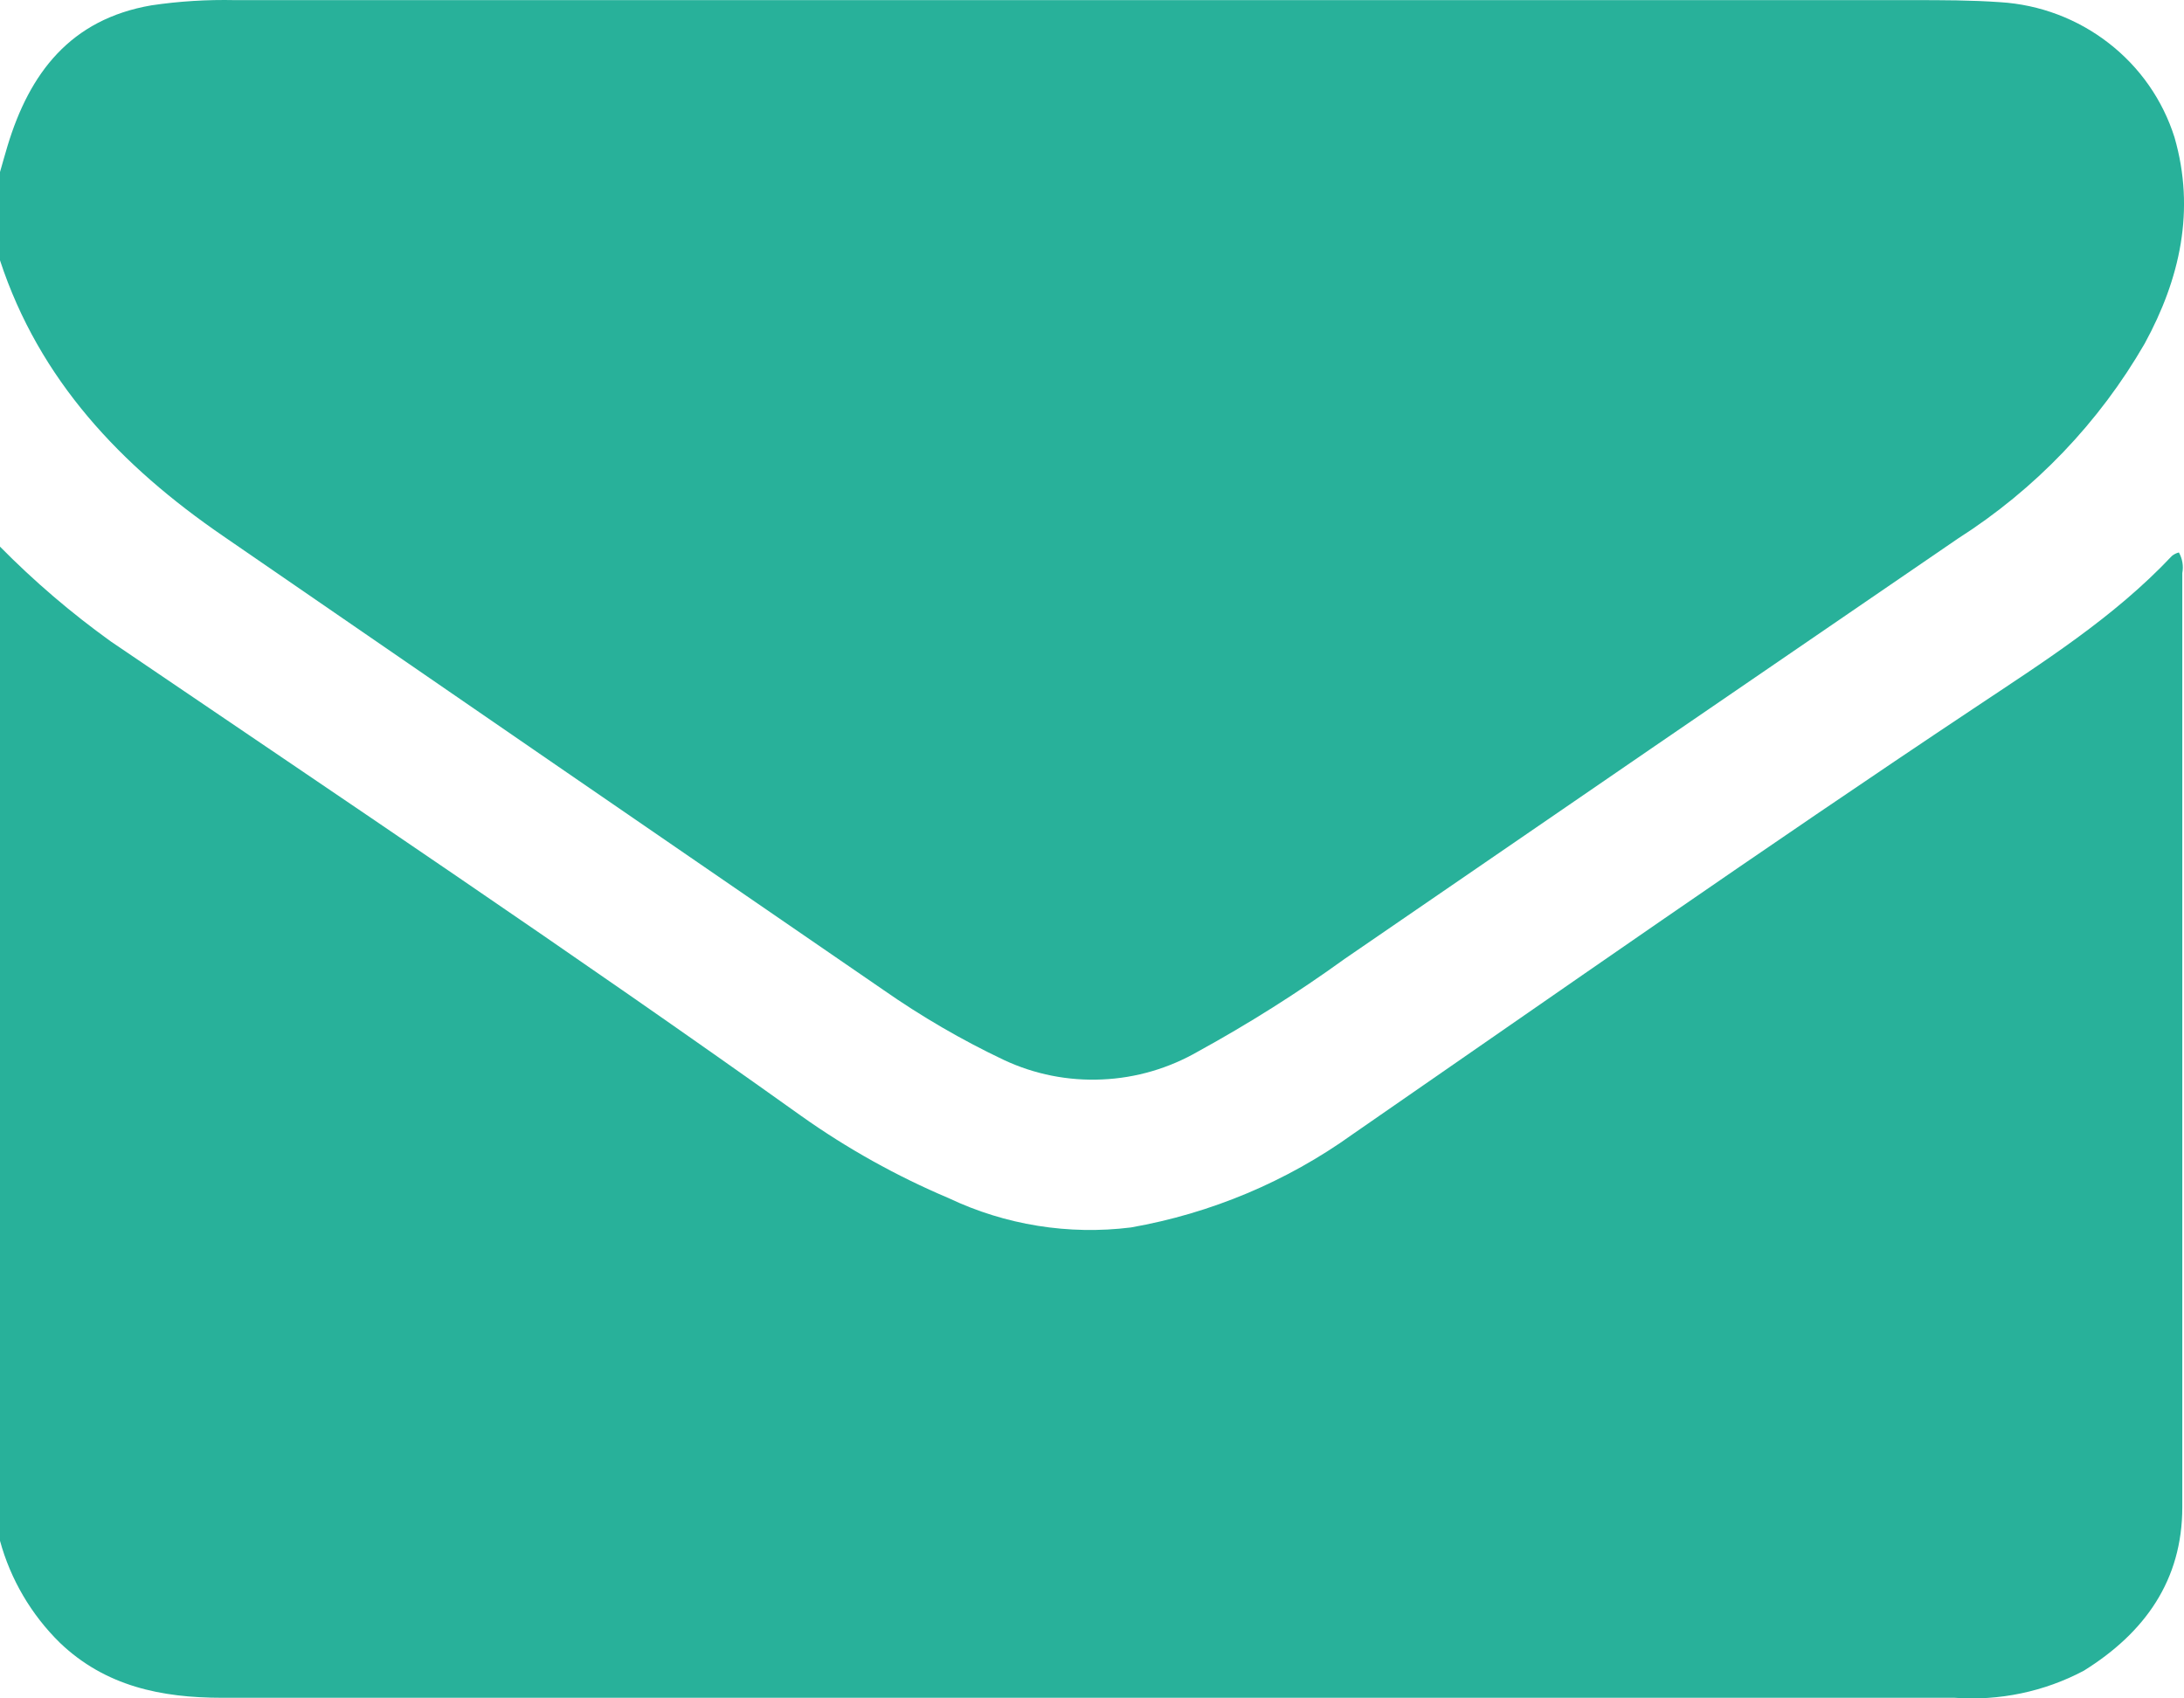
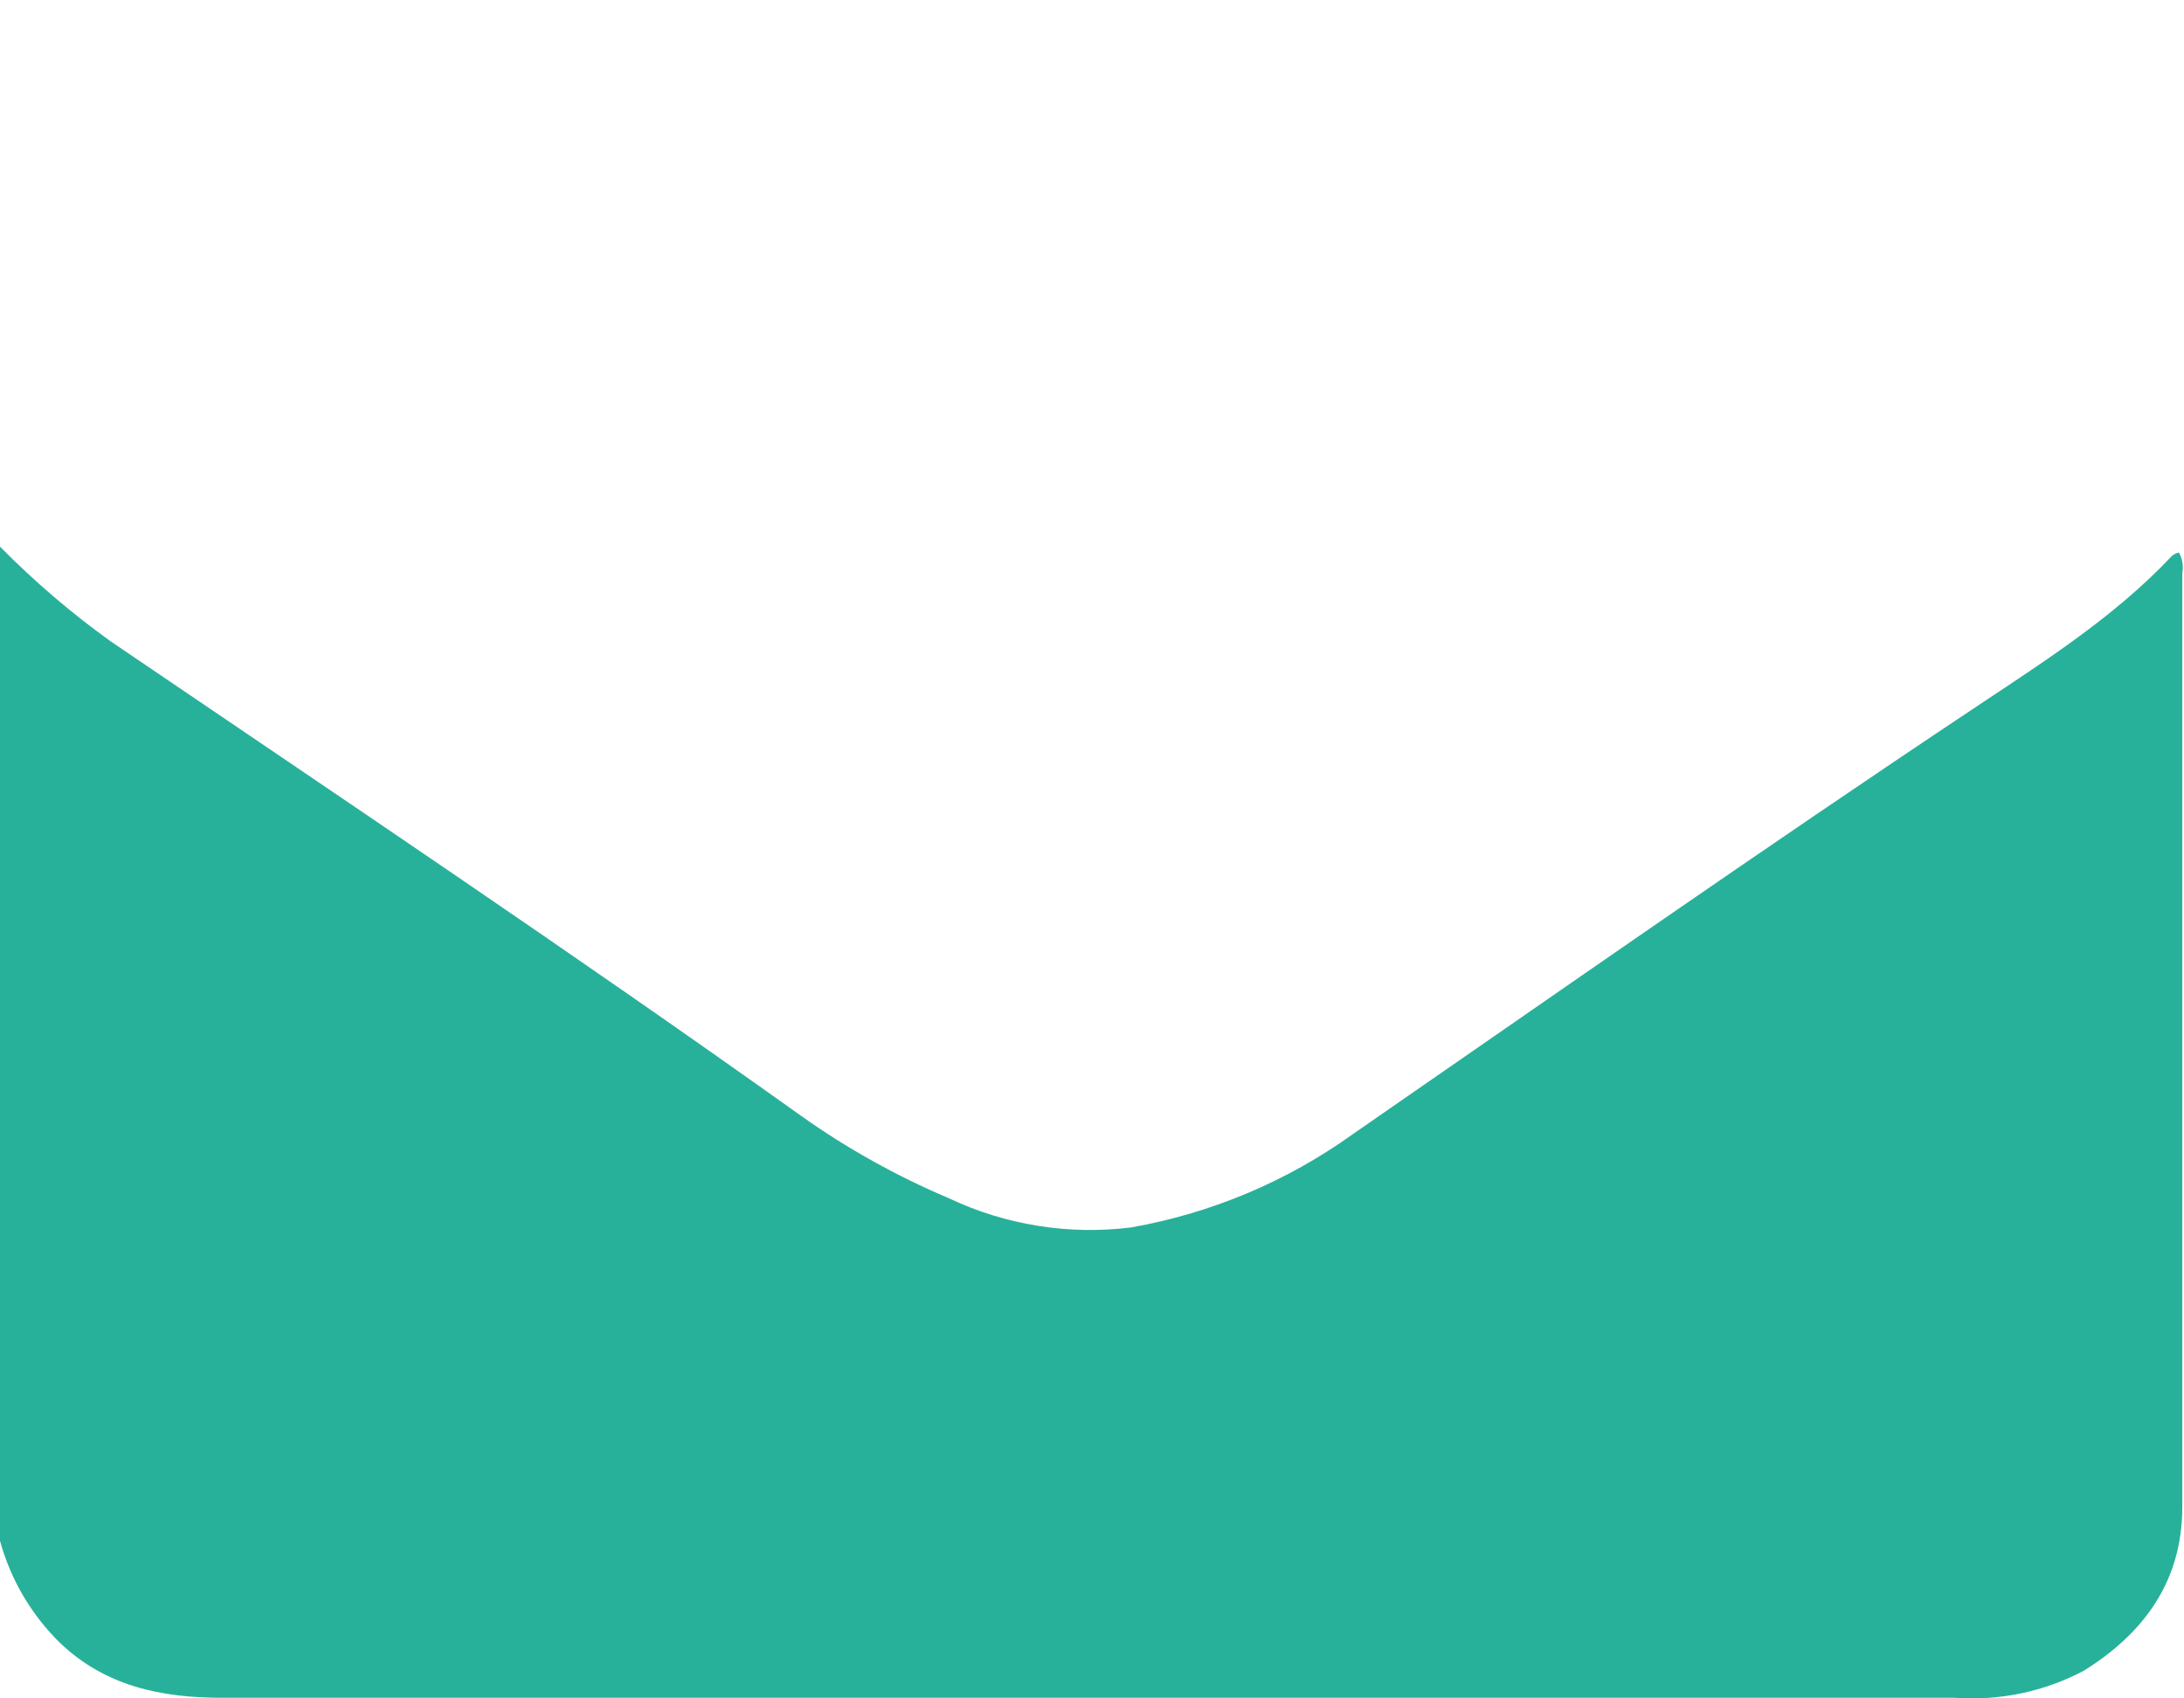
<svg xmlns="http://www.w3.org/2000/svg" width="18" height="14" viewBox="0 0 18 14" fill="none">
  <path d="M0 12.701V4.506C0.282 4.792 0.587 5.053 0.914 5.288C2.809 6.575 4.726 7.859 6.601 9.197C6.981 9.467 7.39 9.695 7.82 9.877C8.286 10.098 8.808 10.182 9.321 10.118C9.98 10.002 10.604 9.74 11.145 9.352C12.844 8.177 14.537 6.991 16.257 5.846C16.834 5.461 17.422 5.091 17.9 4.583C17.917 4.569 17.937 4.559 17.958 4.554C17.987 4.606 17.997 4.666 17.986 4.724C17.986 7.29 17.986 9.856 17.986 12.423C17.986 13.026 17.677 13.459 17.174 13.772C16.848 13.945 16.478 14.022 16.109 13.995H1.83C1.331 13.995 0.869 13.901 0.493 13.541C0.257 13.309 0.087 13.019 0 12.701Z" fill="#28B19A" />
-   <path d="M0 2.146V1.418C0.021 1.347 0.04 1.274 0.062 1.203C0.243 0.604 0.579 0.159 1.248 0.044C1.476 0.01 1.707 -0.004 1.937 0.001H15.766C16.006 0.001 16.245 0.001 16.485 0.018C16.811 0.038 17.123 0.156 17.379 0.355C17.636 0.554 17.825 0.825 17.922 1.133C18.095 1.733 17.967 2.299 17.676 2.832C17.301 3.482 16.773 4.034 16.136 4.44C14.45 5.593 12.764 6.749 11.081 7.905C10.695 8.184 10.292 8.438 9.875 8.667C9.634 8.806 9.363 8.886 9.084 8.898C8.805 8.911 8.527 8.856 8.275 8.738C7.927 8.573 7.594 8.379 7.279 8.159C5.463 6.912 3.651 5.666 1.841 4.42C0.998 3.842 0.324 3.133 0 2.146Z" fill="#28B19A" />
</svg>